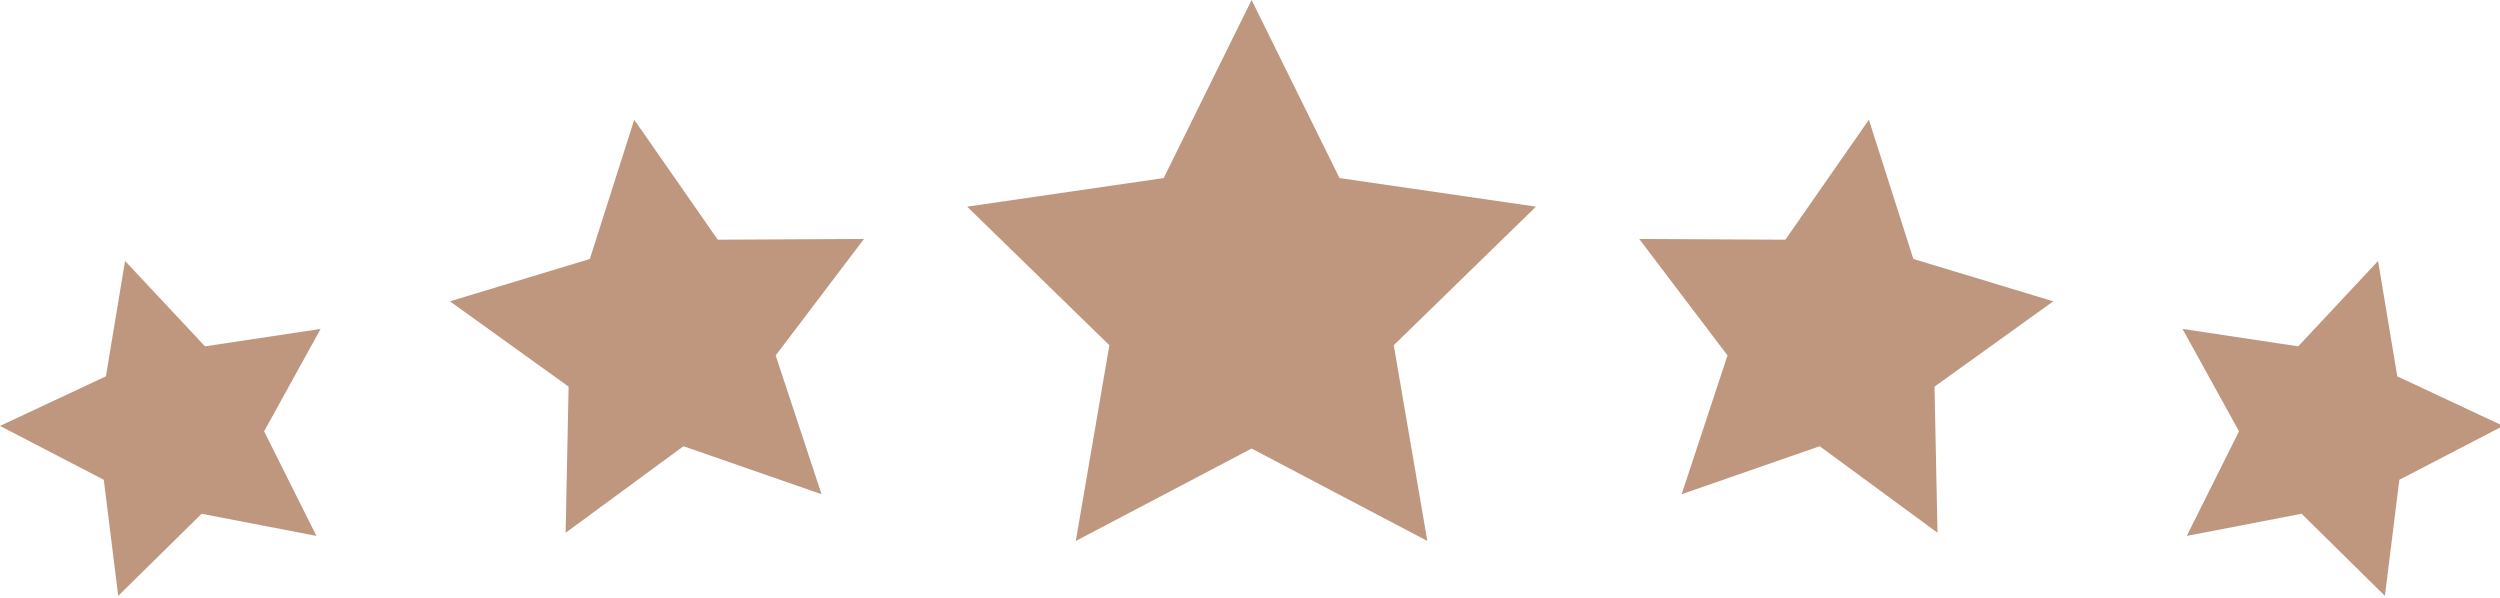
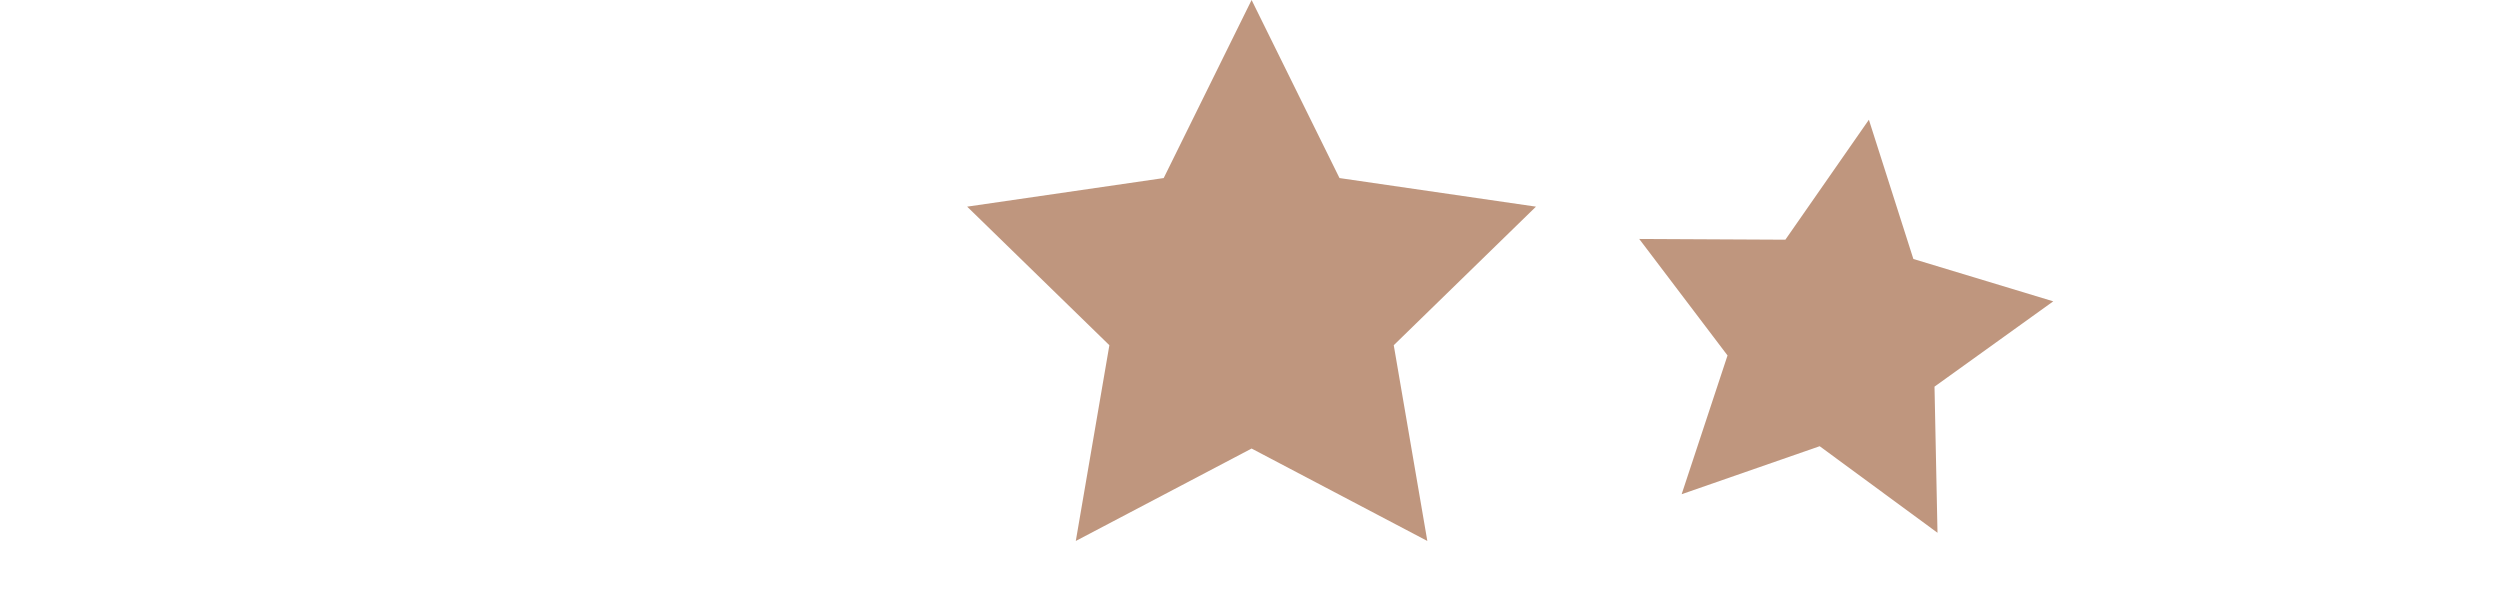
<svg xmlns="http://www.w3.org/2000/svg" data-name="Layer 2" fill="#bf967e" height="9" preserveAspectRatio="xMidYMid meet" version="1" viewBox="0.0 0.0 37.6 9.0" width="37.6" zoomAndPan="magnify">
  <g data-name="Layer 1">
    <g id="change1_1">
      <path d="M20.146 2.678L18.824 0 17.502 2.678 14.546 3.108 16.685 5.192 16.18 8.136 18.824 6.746 21.467 8.136 20.962 5.192 23.101 3.108 20.146 2.678z" />
-       <path d="M10.795 3.605L9.539 1.801 8.871 3.895 6.767 4.532 8.552 5.815 8.507 8.013 10.279 6.711 12.356 7.433 11.666 5.346 12.994 3.594 10.795 3.605z" />
-       <path d="M3.083 5.209L1.881 3.925 1.593 5.66 0 6.406 1.561 7.216 1.778 8.962 3.032 7.727 4.759 8.06 3.972 6.487 4.822 4.947 3.083 5.209z" />
-       <path d="M36.055 5.66L35.766 3.925 34.565 5.209 32.825 4.947 33.675 6.487 32.889 8.06 34.616 7.727 35.869 8.962 36.086 7.216 37.647 6.406 36.055 5.66z" />
      <path d="M28.777 3.895L28.108 1.801 26.852 3.605 24.654 3.594 25.982 5.346 25.292 7.433 27.368 6.711 29.14 8.013 29.095 5.815 30.881 4.532 28.777 3.895z" />
    </g>
  </g>
</svg>